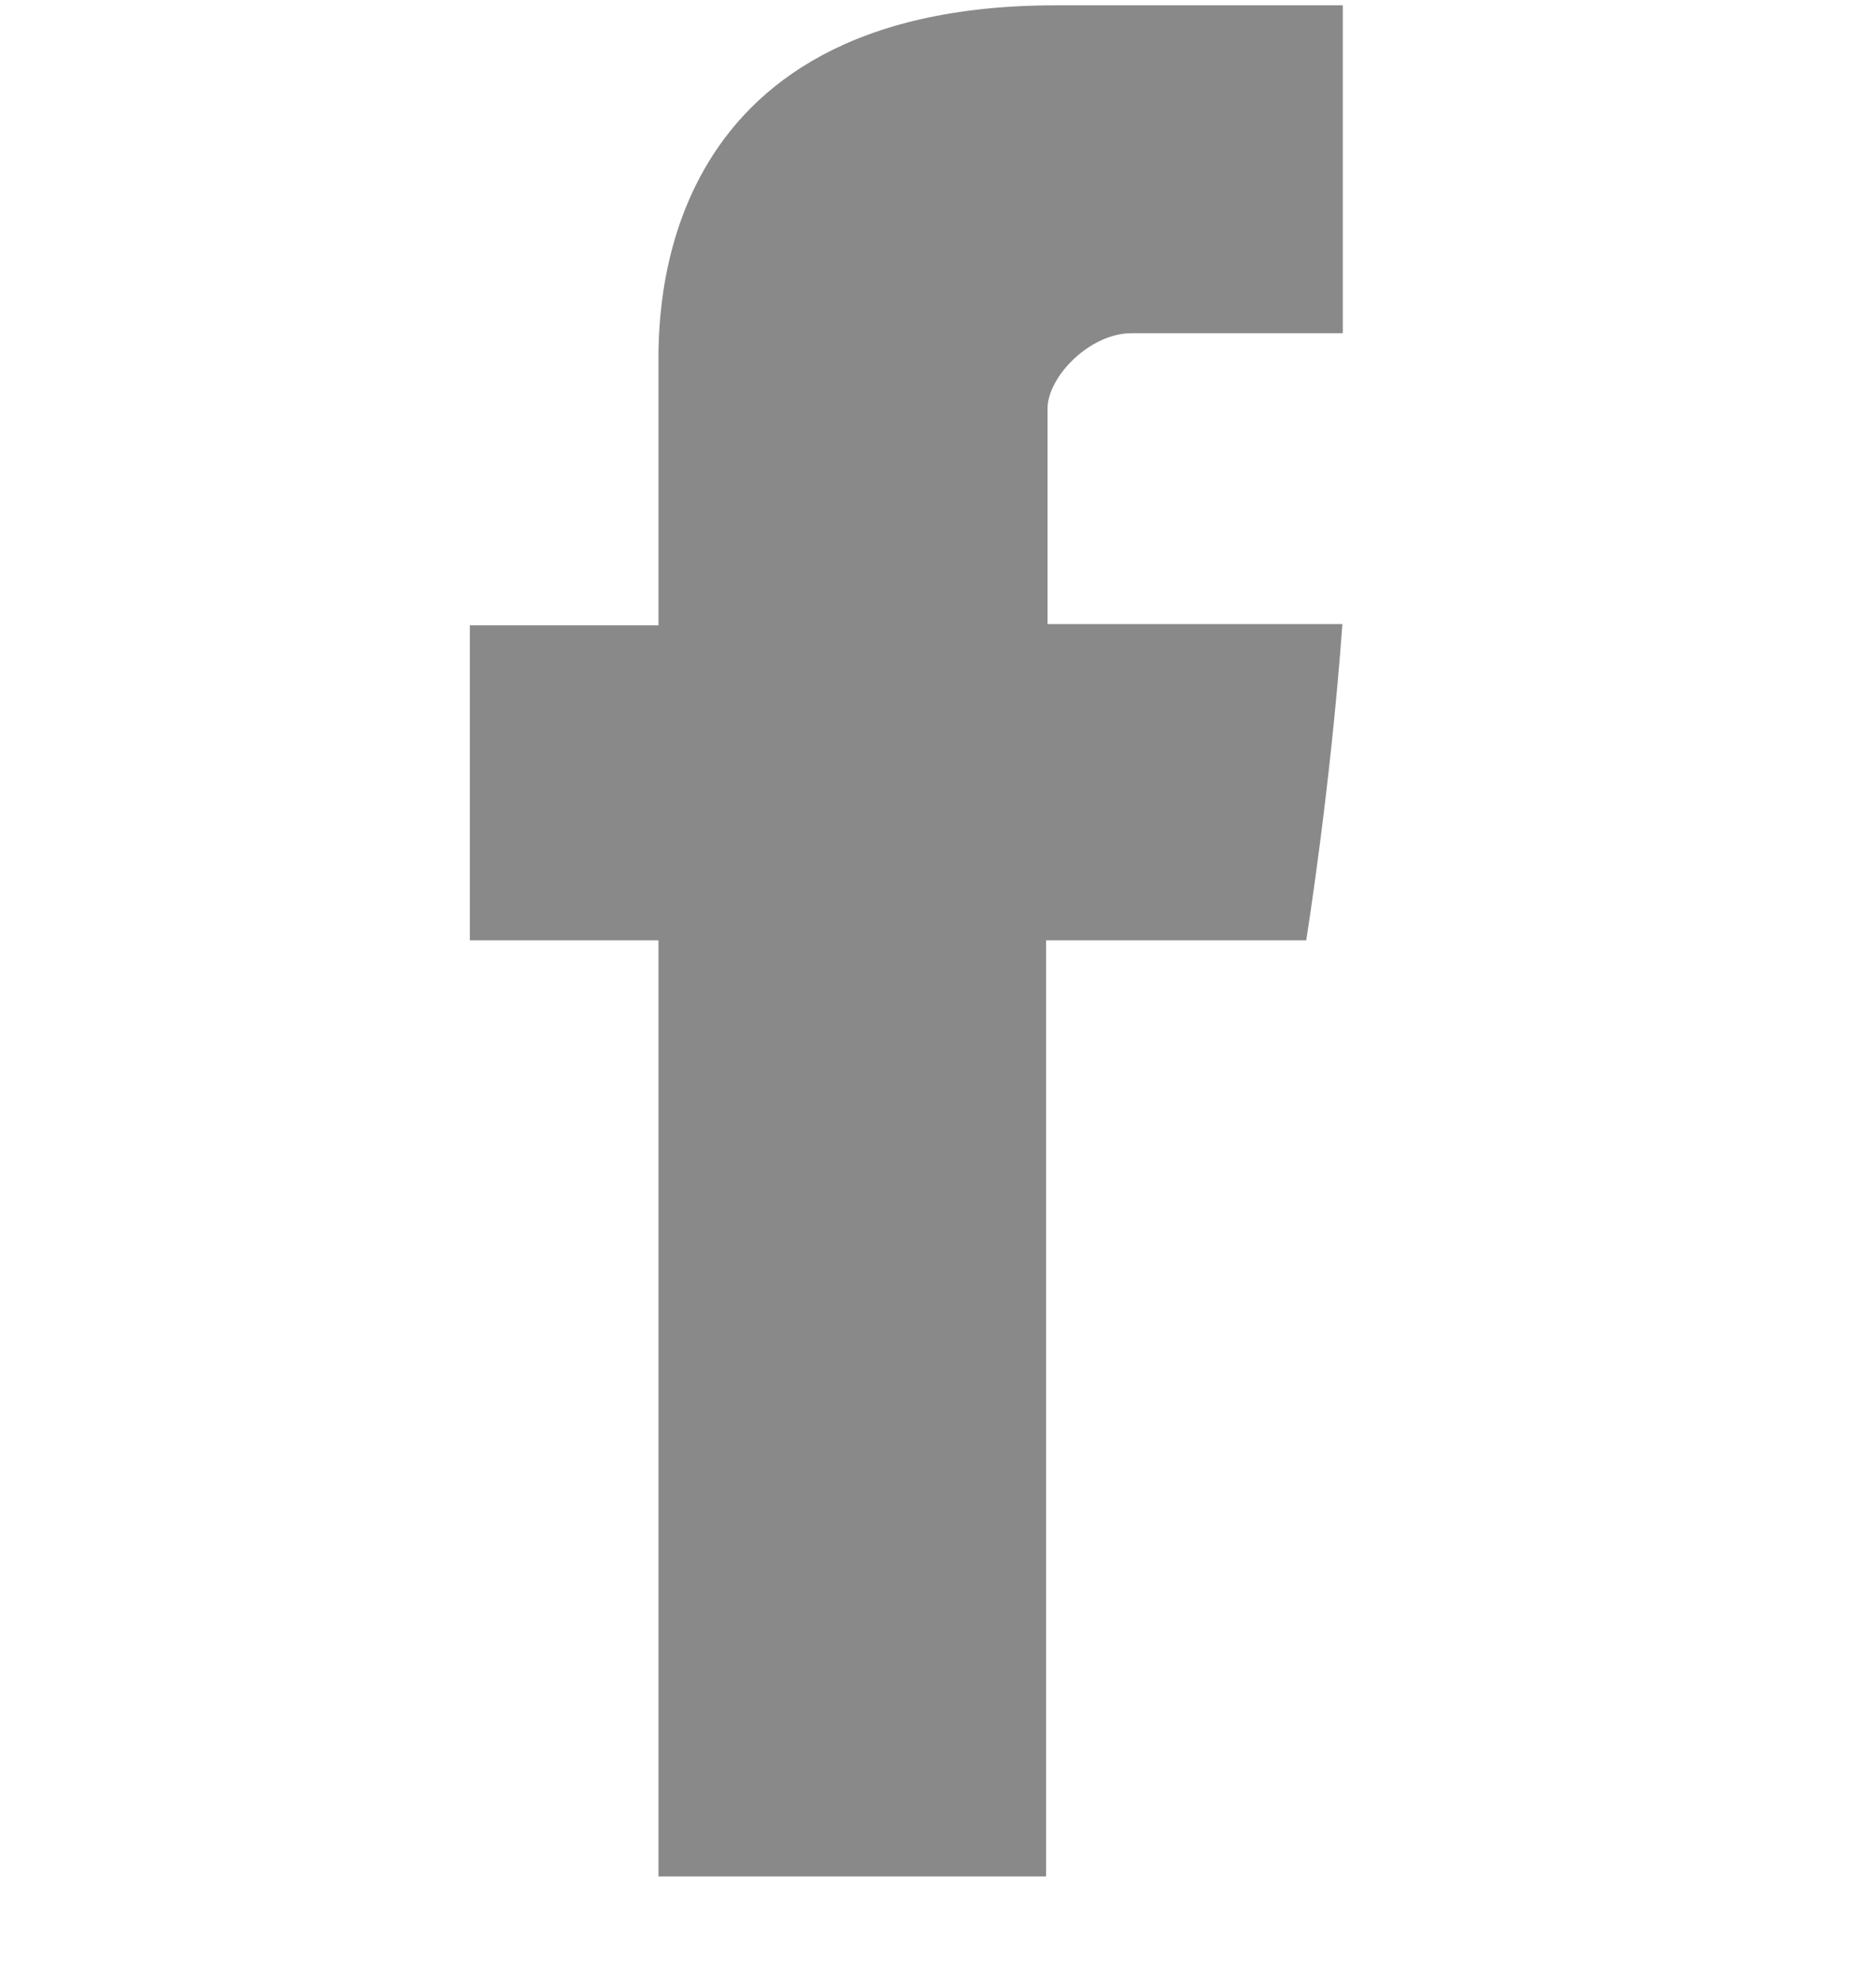
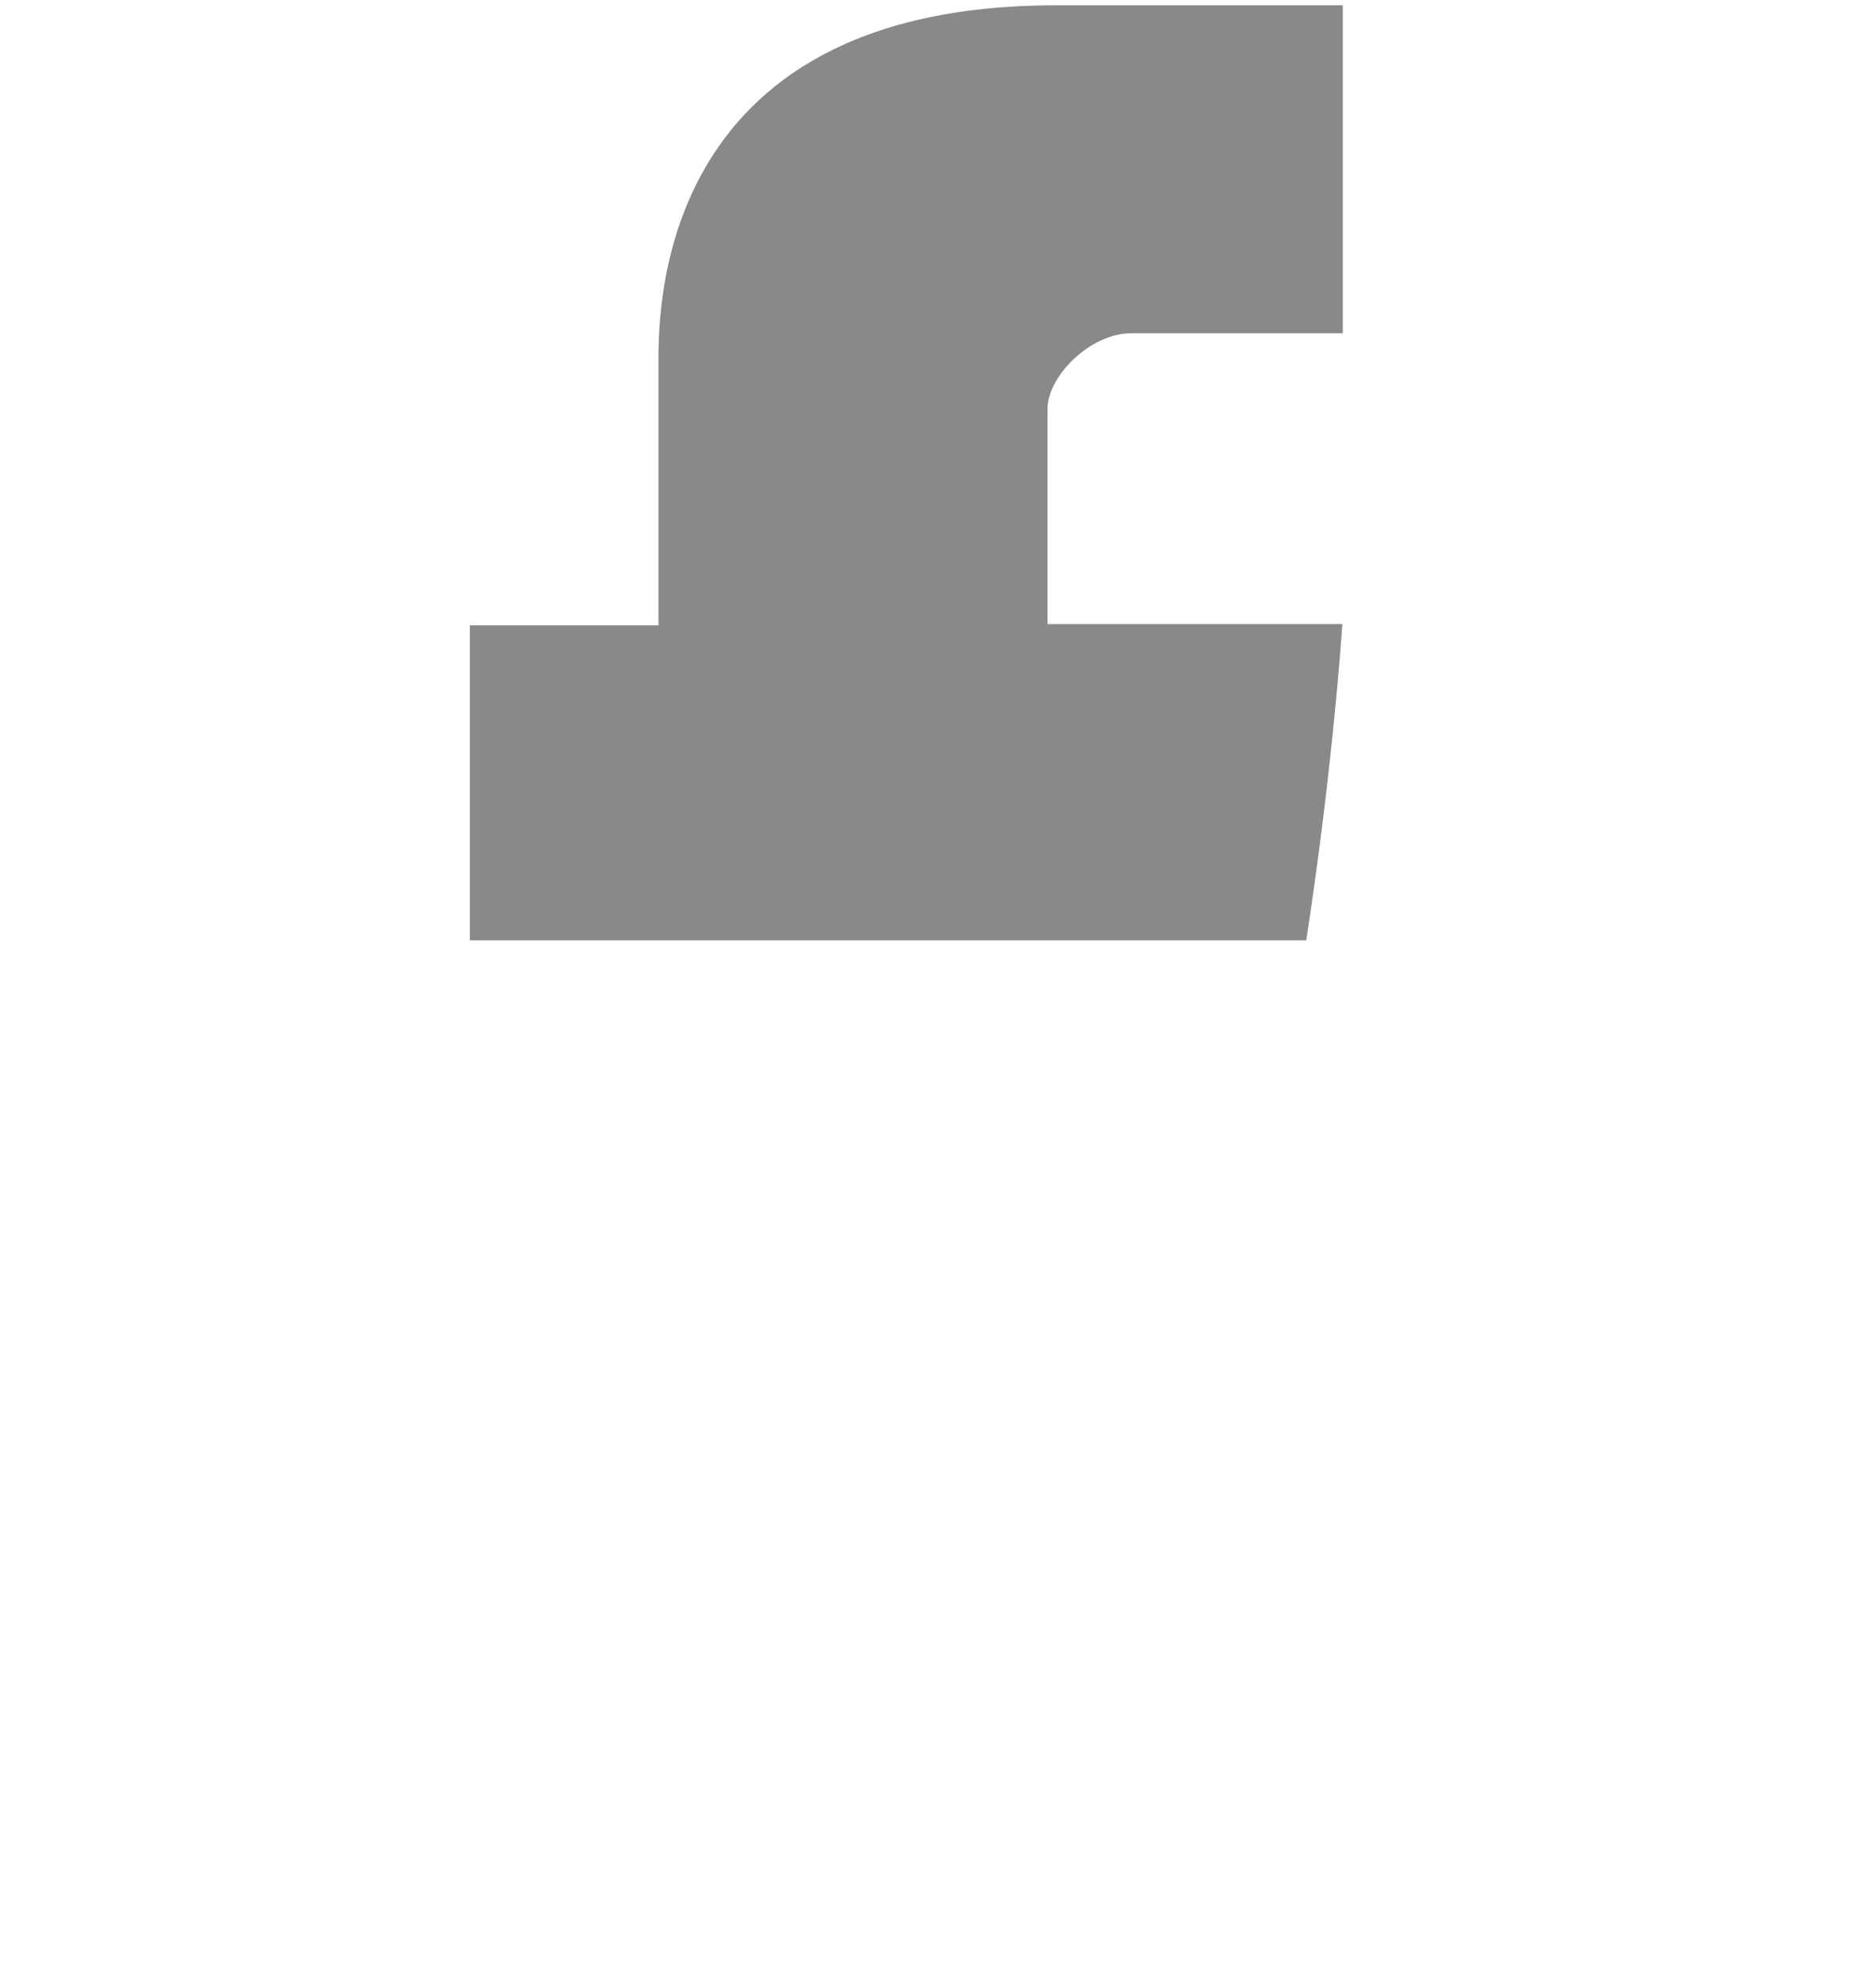
<svg xmlns="http://www.w3.org/2000/svg" width="18" height="19" viewBox="0 0 18 19" fill="none">
-   <path d="M6.318 3.527C6.318 3.979 6.318 5.998 6.318 5.998H4.508V9.019H6.318V17.998H10.037V9.019H12.533C12.533 9.019 12.766 7.571 12.88 5.986C12.555 5.986 10.051 5.986 10.051 5.986C10.051 5.986 10.051 4.229 10.051 3.921C10.051 3.612 10.457 3.196 10.857 3.196C11.258 3.196 12.102 3.196 12.884 3.196C12.884 2.785 12.884 1.364 12.884 0.051C11.84 0.051 10.652 0.051 10.129 0.051C6.226 0.051 6.318 3.075 6.318 3.527Z" fill="#898989" />
+   <path d="M6.318 3.527C6.318 3.979 6.318 5.998 6.318 5.998H4.508V9.019H6.318V17.998V9.019H12.533C12.533 9.019 12.766 7.571 12.88 5.986C12.555 5.986 10.051 5.986 10.051 5.986C10.051 5.986 10.051 4.229 10.051 3.921C10.051 3.612 10.457 3.196 10.857 3.196C11.258 3.196 12.102 3.196 12.884 3.196C12.884 2.785 12.884 1.364 12.884 0.051C11.84 0.051 10.652 0.051 10.129 0.051C6.226 0.051 6.318 3.075 6.318 3.527Z" fill="#898989" />
</svg>